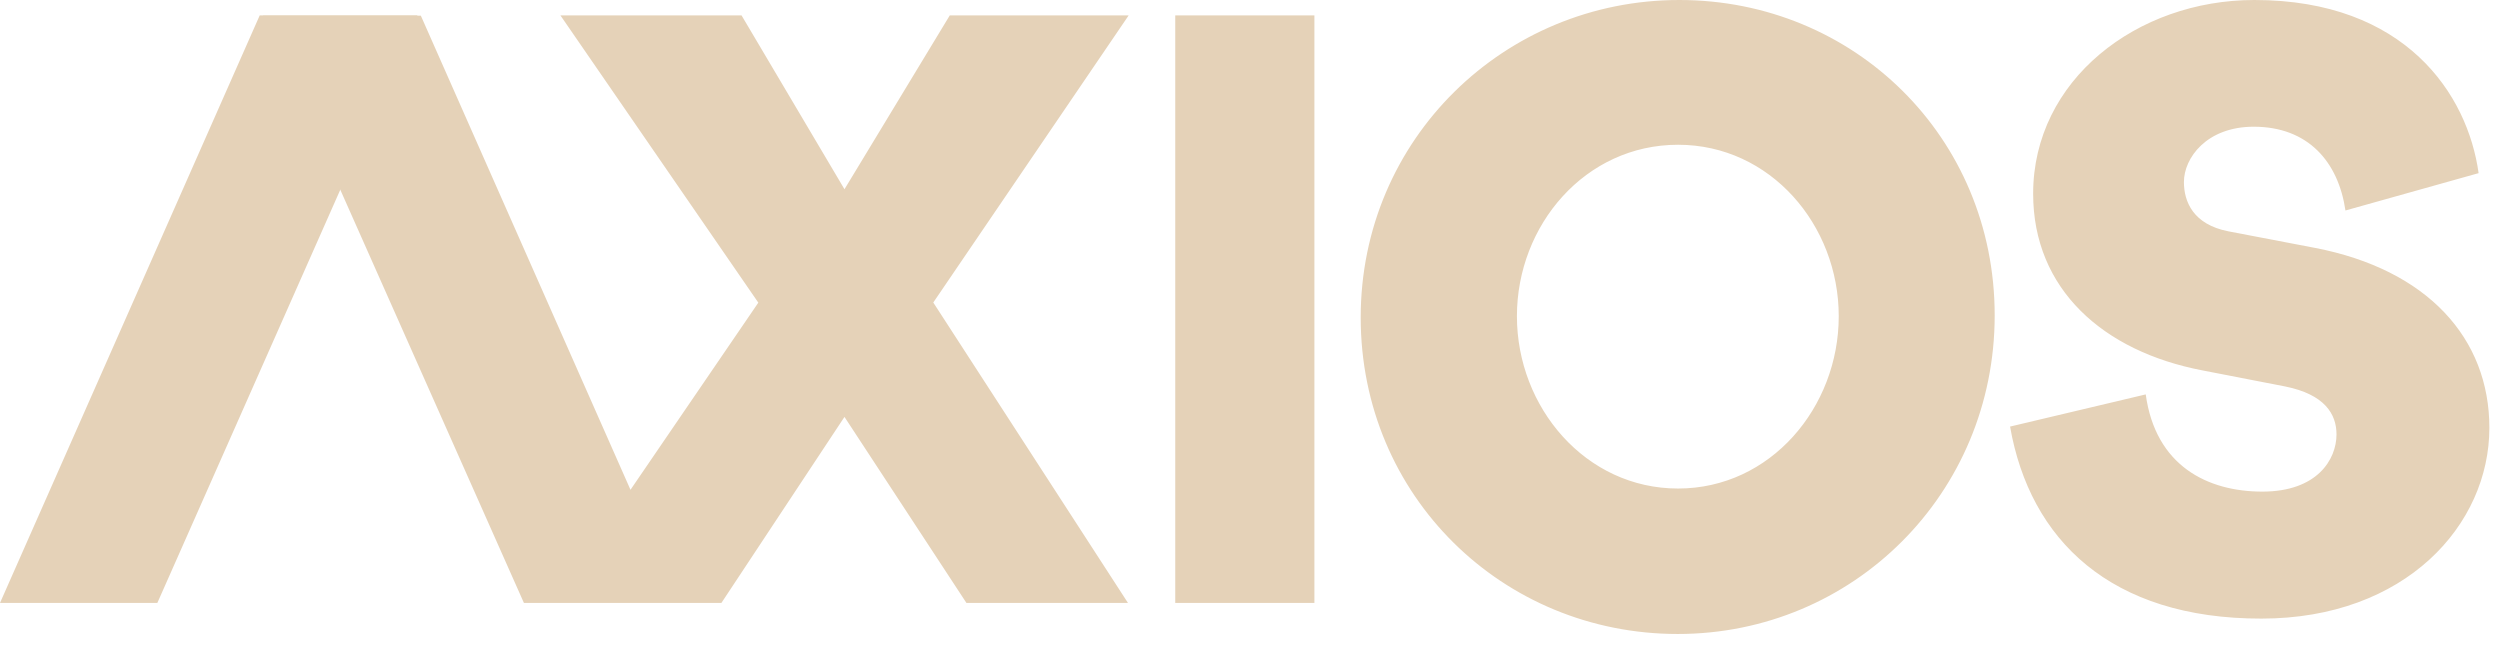
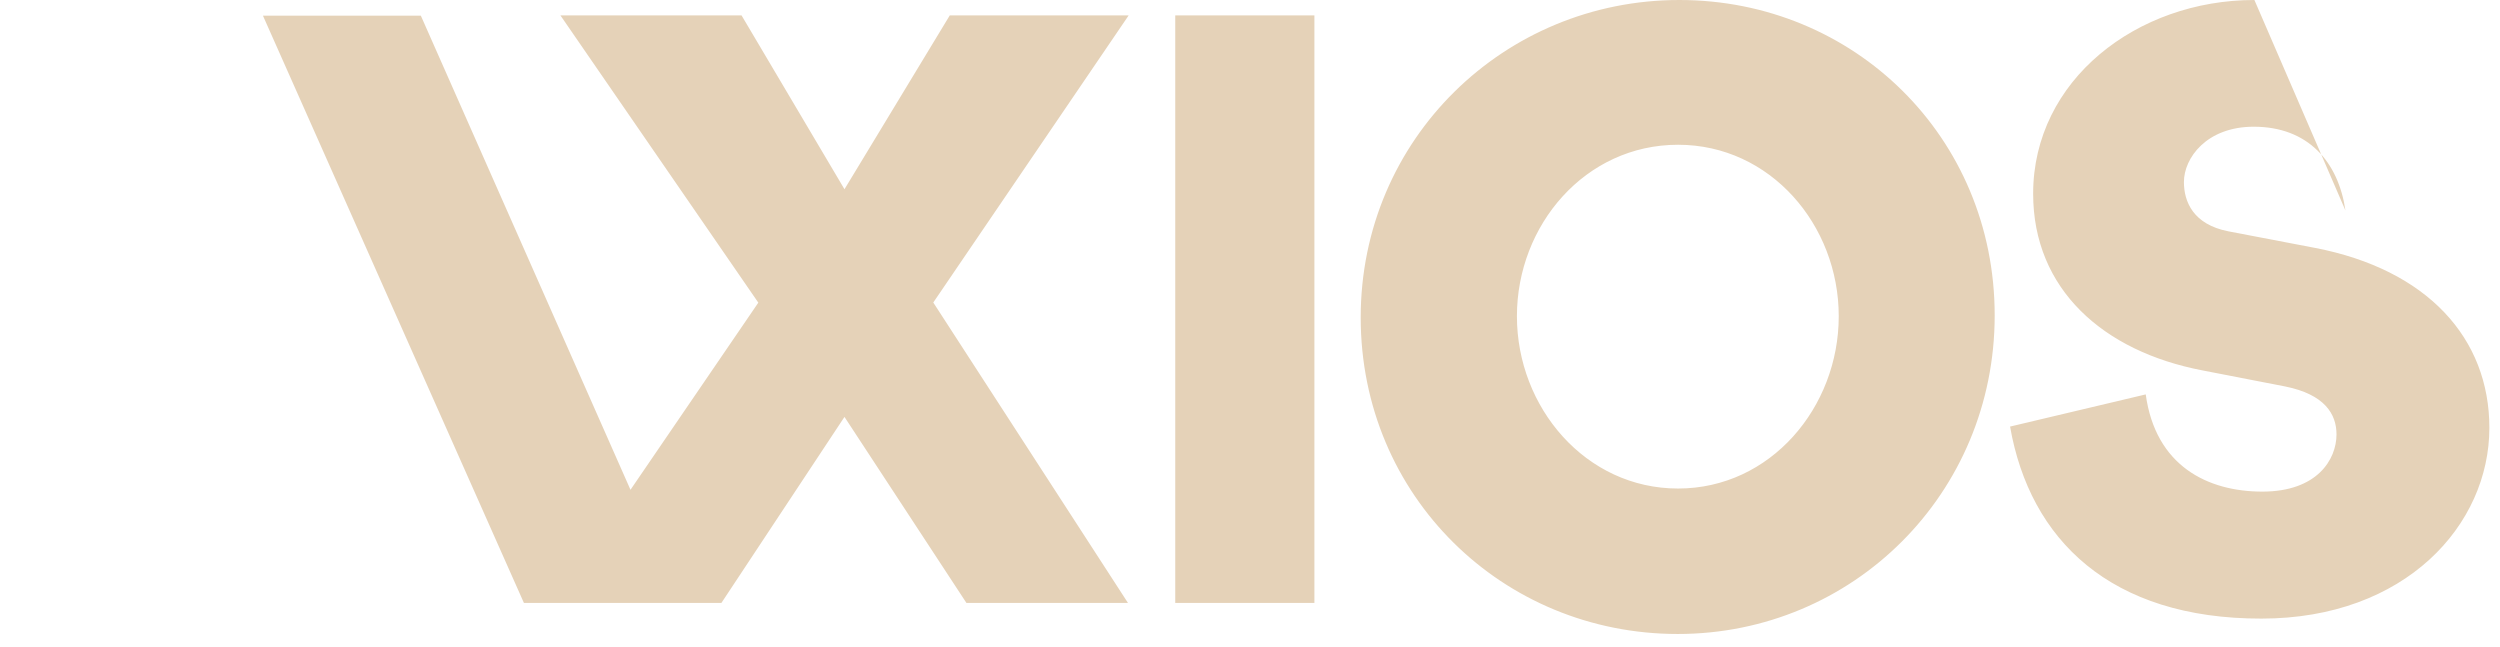
<svg xmlns="http://www.w3.org/2000/svg" width="143" height="37" viewBox="0 0 143 37" fill="none">
-   <path d="M9 34.488H0L14.856 0.88H23.88L9 34.488Z" fill="#E5D2B8" />
-   <path fill-rule="evenodd" clip-rule="evenodd" d="M96.056 0C106.048 0 114.096 7.84 114.096 18.04C114.096 28.24 105.984 36.264 95.968 36.264C85.952 36.264 77.832 28.376 77.832 18.16C77.832 7.944 86.056 0 96.056 0ZM128.952 0C137.592 0 141.152 5.392 141.776 9.904L134.16 12.04C133.752 9.264 132.032 7.248 128.912 7.248C126.208 7.248 124.92 9.048 124.92 10.408C124.92 11.544 125.456 12.84 127.464 13.232L132.4 14.176C138.856 15.416 142.392 19.352 142.392 24.472C142.392 30.032 137.584 35.384 129.352 35.384C120.736 35.392 116.112 30.888 114.976 24.4L122.736 22.56C123.296 26.648 126.272 28.12 129.408 28.12C132.544 28.12 133.648 26.28 133.648 24.848C133.648 23.688 132.976 22.56 130.704 22.104L125.968 21.184C120.304 20.096 116.296 16.544 116.296 11.08C116.296 4.576 122.24 0 128.944 0H128.952ZM75.184 0.88V34.488H67.224V0.88H75.184ZM42.416 0.88L48.304 10.824L54.328 0.88H64.56L53.384 17.304L64.52 34.488H55.28L48.304 23.848L41.264 34.488H29.968L15.04 0.896H24.072L36.064 28.016L43.376 17.312L32.056 0.88H42.424H42.416ZM95.984 8.28C90.68 8.28 86.768 12.872 86.768 18.088C86.768 23.304 90.696 27.944 95.984 27.944C101.272 27.944 105.176 23.304 105.176 18.088C105.176 12.872 101.264 8.28 95.984 8.28Z" fill="#E5D2B8" />
+   <path fill-rule="evenodd" clip-rule="evenodd" d="M96.056 0C106.048 0 114.096 7.84 114.096 18.04C114.096 28.24 105.984 36.264 95.968 36.264C85.952 36.264 77.832 28.376 77.832 18.16C77.832 7.944 86.056 0 96.056 0ZM128.952 0L134.16 12.04C133.752 9.264 132.032 7.248 128.912 7.248C126.208 7.248 124.92 9.048 124.92 10.408C124.92 11.544 125.456 12.84 127.464 13.232L132.4 14.176C138.856 15.416 142.392 19.352 142.392 24.472C142.392 30.032 137.584 35.384 129.352 35.384C120.736 35.392 116.112 30.888 114.976 24.4L122.736 22.56C123.296 26.648 126.272 28.12 129.408 28.12C132.544 28.12 133.648 26.28 133.648 24.848C133.648 23.688 132.976 22.56 130.704 22.104L125.968 21.184C120.304 20.096 116.296 16.544 116.296 11.08C116.296 4.576 122.24 0 128.944 0H128.952ZM75.184 0.88V34.488H67.224V0.88H75.184ZM42.416 0.88L48.304 10.824L54.328 0.88H64.56L53.384 17.304L64.52 34.488H55.28L48.304 23.848L41.264 34.488H29.968L15.04 0.896H24.072L36.064 28.016L43.376 17.312L32.056 0.88H42.424H42.416ZM95.984 8.28C90.68 8.28 86.768 12.872 86.768 18.088C86.768 23.304 90.696 27.944 95.984 27.944C101.272 27.944 105.176 23.304 105.176 18.088C105.176 12.872 101.264 8.28 95.984 8.28Z" fill="#E5D2B8" />
</svg>